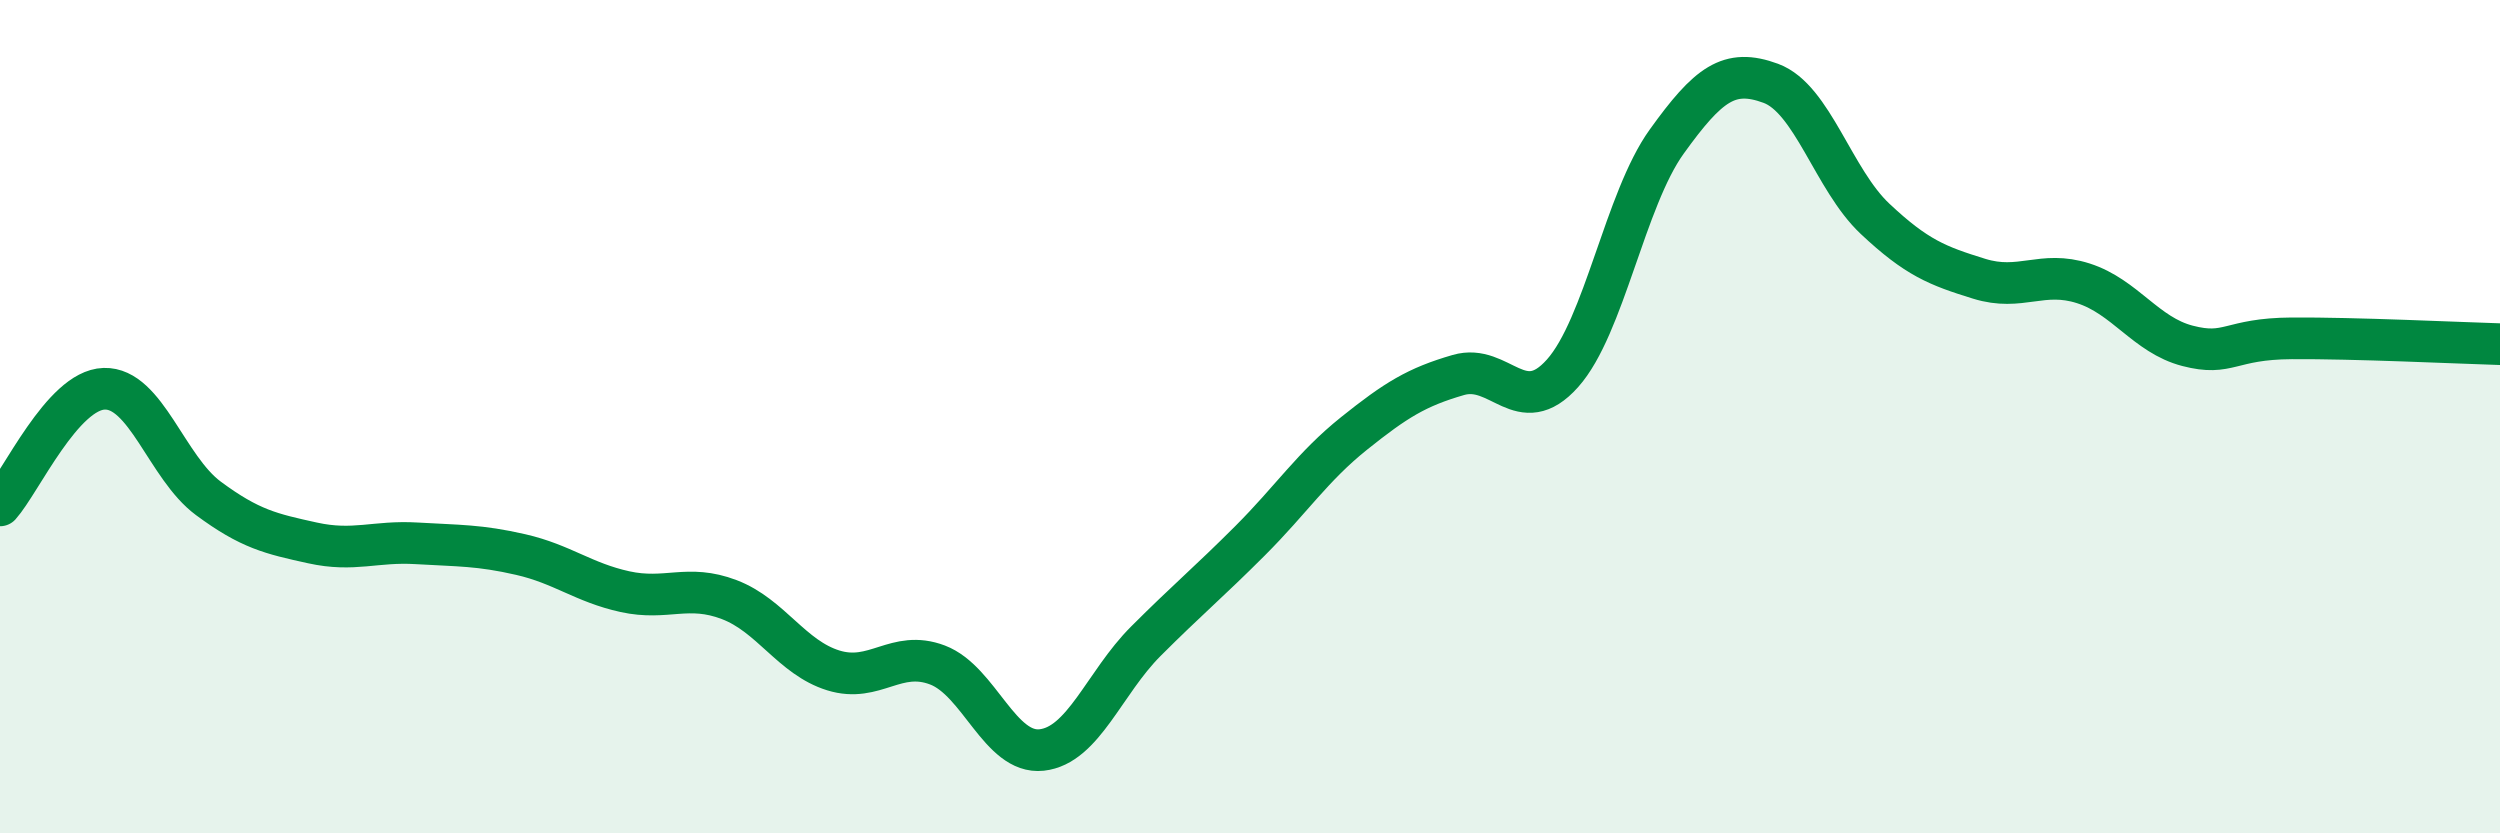
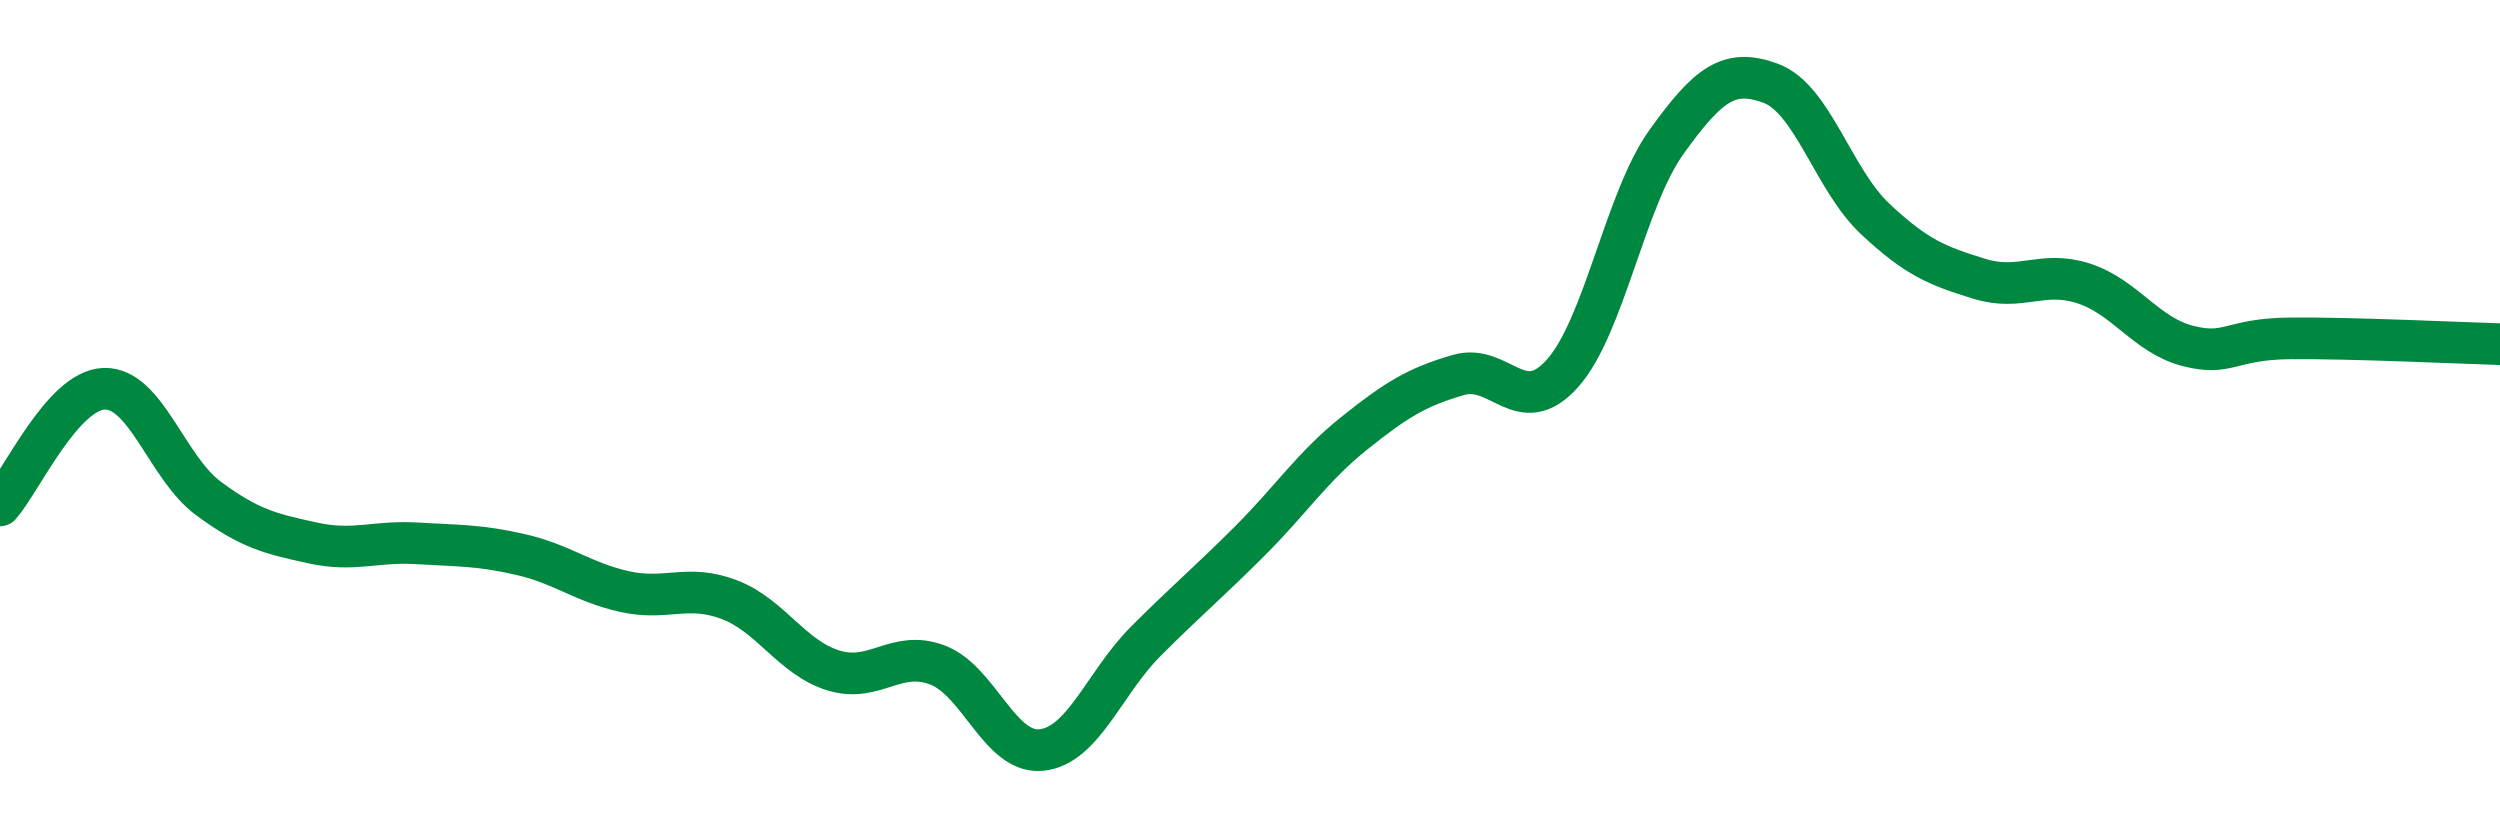
<svg xmlns="http://www.w3.org/2000/svg" width="60" height="20" viewBox="0 0 60 20">
-   <path d="M 0,12.13 C 0.5,11.57 1.5,9.36 2.5,9.33 C 3.5,9.3 4,11.22 5,11.96 C 6,12.7 6.5,12.81 7.5,13.03 C 8.5,13.25 9,12.98 10,13.04 C 11,13.1 11.5,13.08 12.5,13.31 C 13.5,13.54 14,13.98 15,14.2 C 16,14.42 16.5,14.01 17.5,14.39 C 18.5,14.77 19,15.78 20,16.09 C 21,16.4 21.5,15.58 22.5,15.96 C 23.5,16.34 24,18.11 25,18 C 26,17.89 26.5,16.39 27.5,15.39 C 28.5,14.39 29,13.98 30,12.98 C 31,11.98 31.5,11.2 32.5,10.4 C 33.5,9.6 34,9.29 35,9 C 36,8.71 36.5,10.08 37.5,8.96 C 38.5,7.84 39,4.79 40,3.4 C 41,2.01 41.5,1.63 42.5,2 C 43.5,2.37 44,4.31 45,5.25 C 46,6.19 46.5,6.38 47.5,6.69 C 48.5,7 49,6.48 50,6.8 C 51,7.12 51.5,8.04 52.5,8.3 C 53.5,8.56 53.5,8.13 55,8.12 C 56.5,8.11 59,8.23 60,8.26L60 20L0 20Z" fill="#008740" opacity="0.1" stroke-linecap="round" stroke-linejoin="round" />
  <path d="M 0,12.13 C 0.5,11.57 1.5,9.36 2.5,9.33 C 3.5,9.3 4,11.22 5,11.96 C 6,12.7 6.5,12.81 7.5,13.03 C 8.5,13.25 9,12.98 10,13.04 C 11,13.1 11.5,13.08 12.5,13.31 C 13.5,13.54 14,13.98 15,14.2 C 16,14.42 16.5,14.01 17.5,14.39 C 18.5,14.77 19,15.78 20,16.09 C 21,16.4 21.5,15.58 22.5,15.96 C 23.5,16.34 24,18.11 25,18 C 26,17.89 26.5,16.39 27.5,15.39 C 28.5,14.39 29,13.98 30,12.98 C 31,11.98 31.5,11.2 32.5,10.4 C 33.5,9.6 34,9.29 35,9 C 36,8.71 36.5,10.08 37.5,8.96 C 38.5,7.84 39,4.79 40,3.4 C 41,2.01 41.5,1.63 42.5,2 C 43.5,2.37 44,4.31 45,5.25 C 46,6.19 46.5,6.38 47.5,6.69 C 48.5,7 49,6.48 50,6.8 C 51,7.12 51.5,8.04 52.5,8.3 C 53.5,8.56 53.5,8.13 55,8.12 C 56.5,8.11 59,8.23 60,8.26" stroke="#008740" stroke-width="1" fill="none" stroke-linecap="round" stroke-linejoin="round" />
</svg>